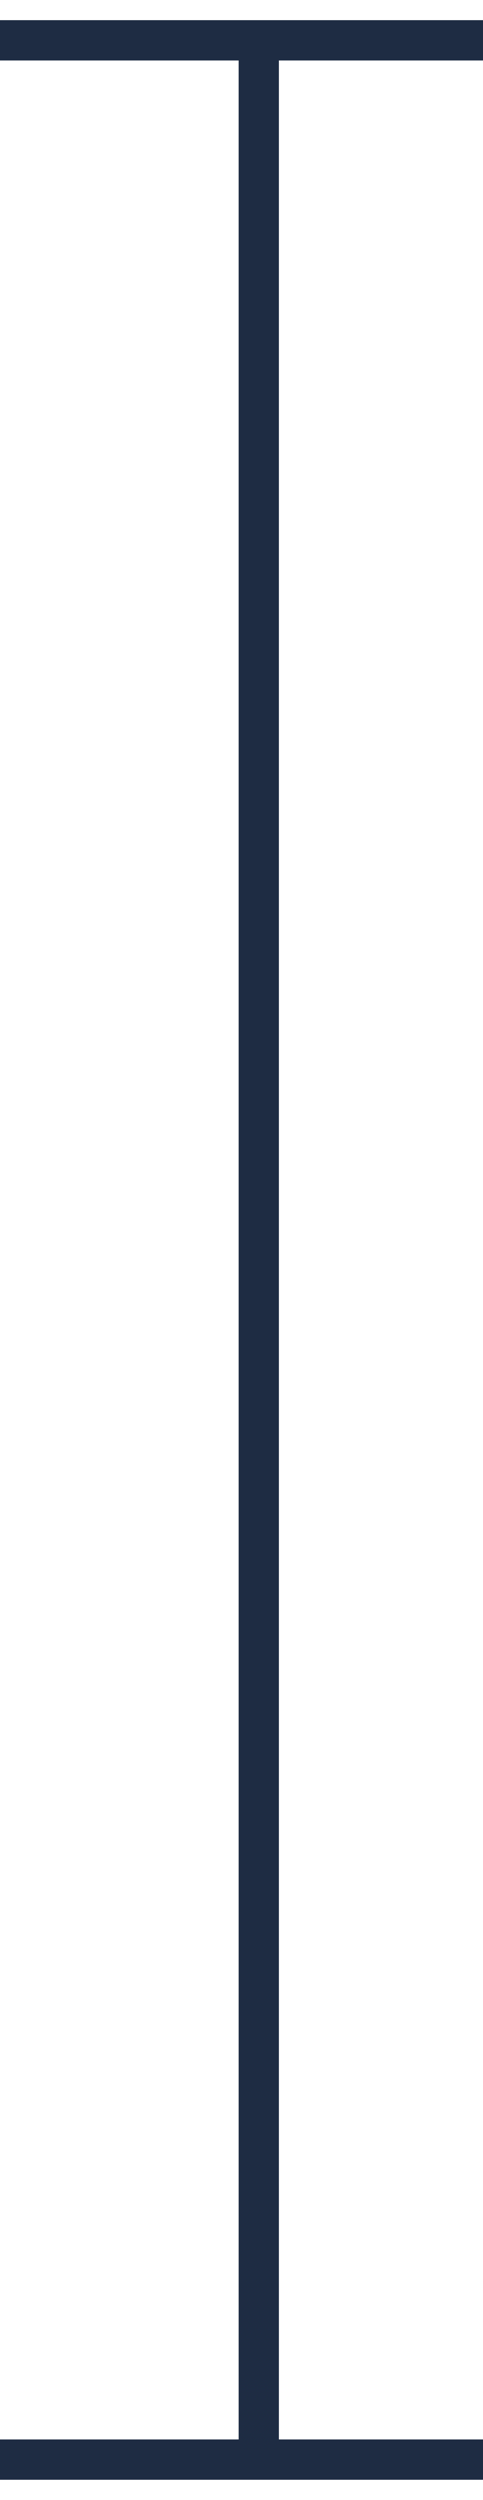
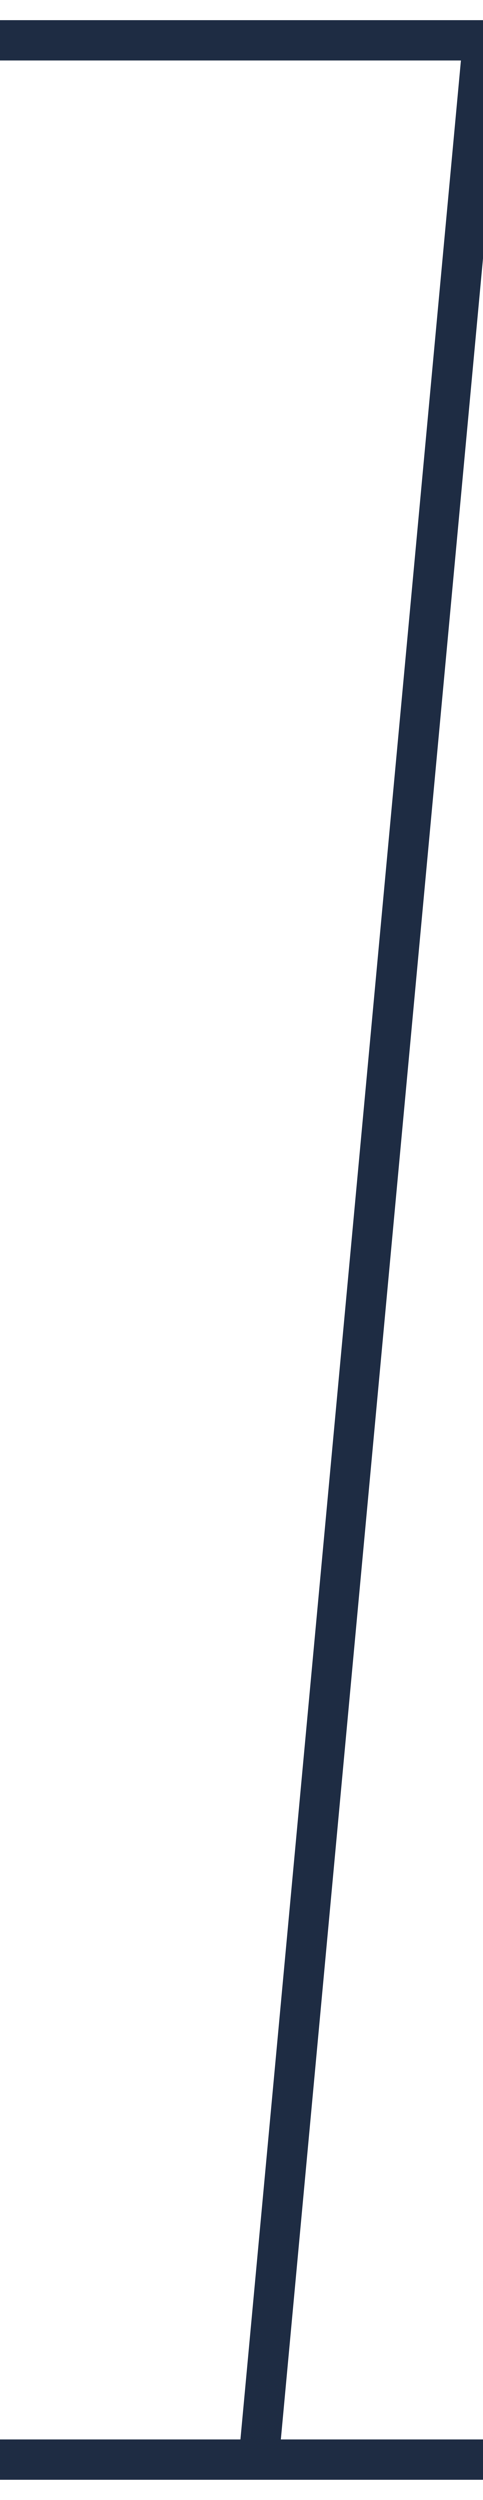
<svg xmlns="http://www.w3.org/2000/svg" width="12" height="62" viewBox="0 0 12 62" fill="none">
-   <path d="M-1.19209e-07 1L12 1M6.429 1L6.429 61M6.429 61L-2.74189e-06 61M6.429 61L12 61" stroke="#1E2C43" />
+   <path d="M-1.19209e-07 1L12 1L6.429 61M6.429 61L-2.74189e-06 61M6.429 61L12 61" stroke="#1E2C43" />
</svg>